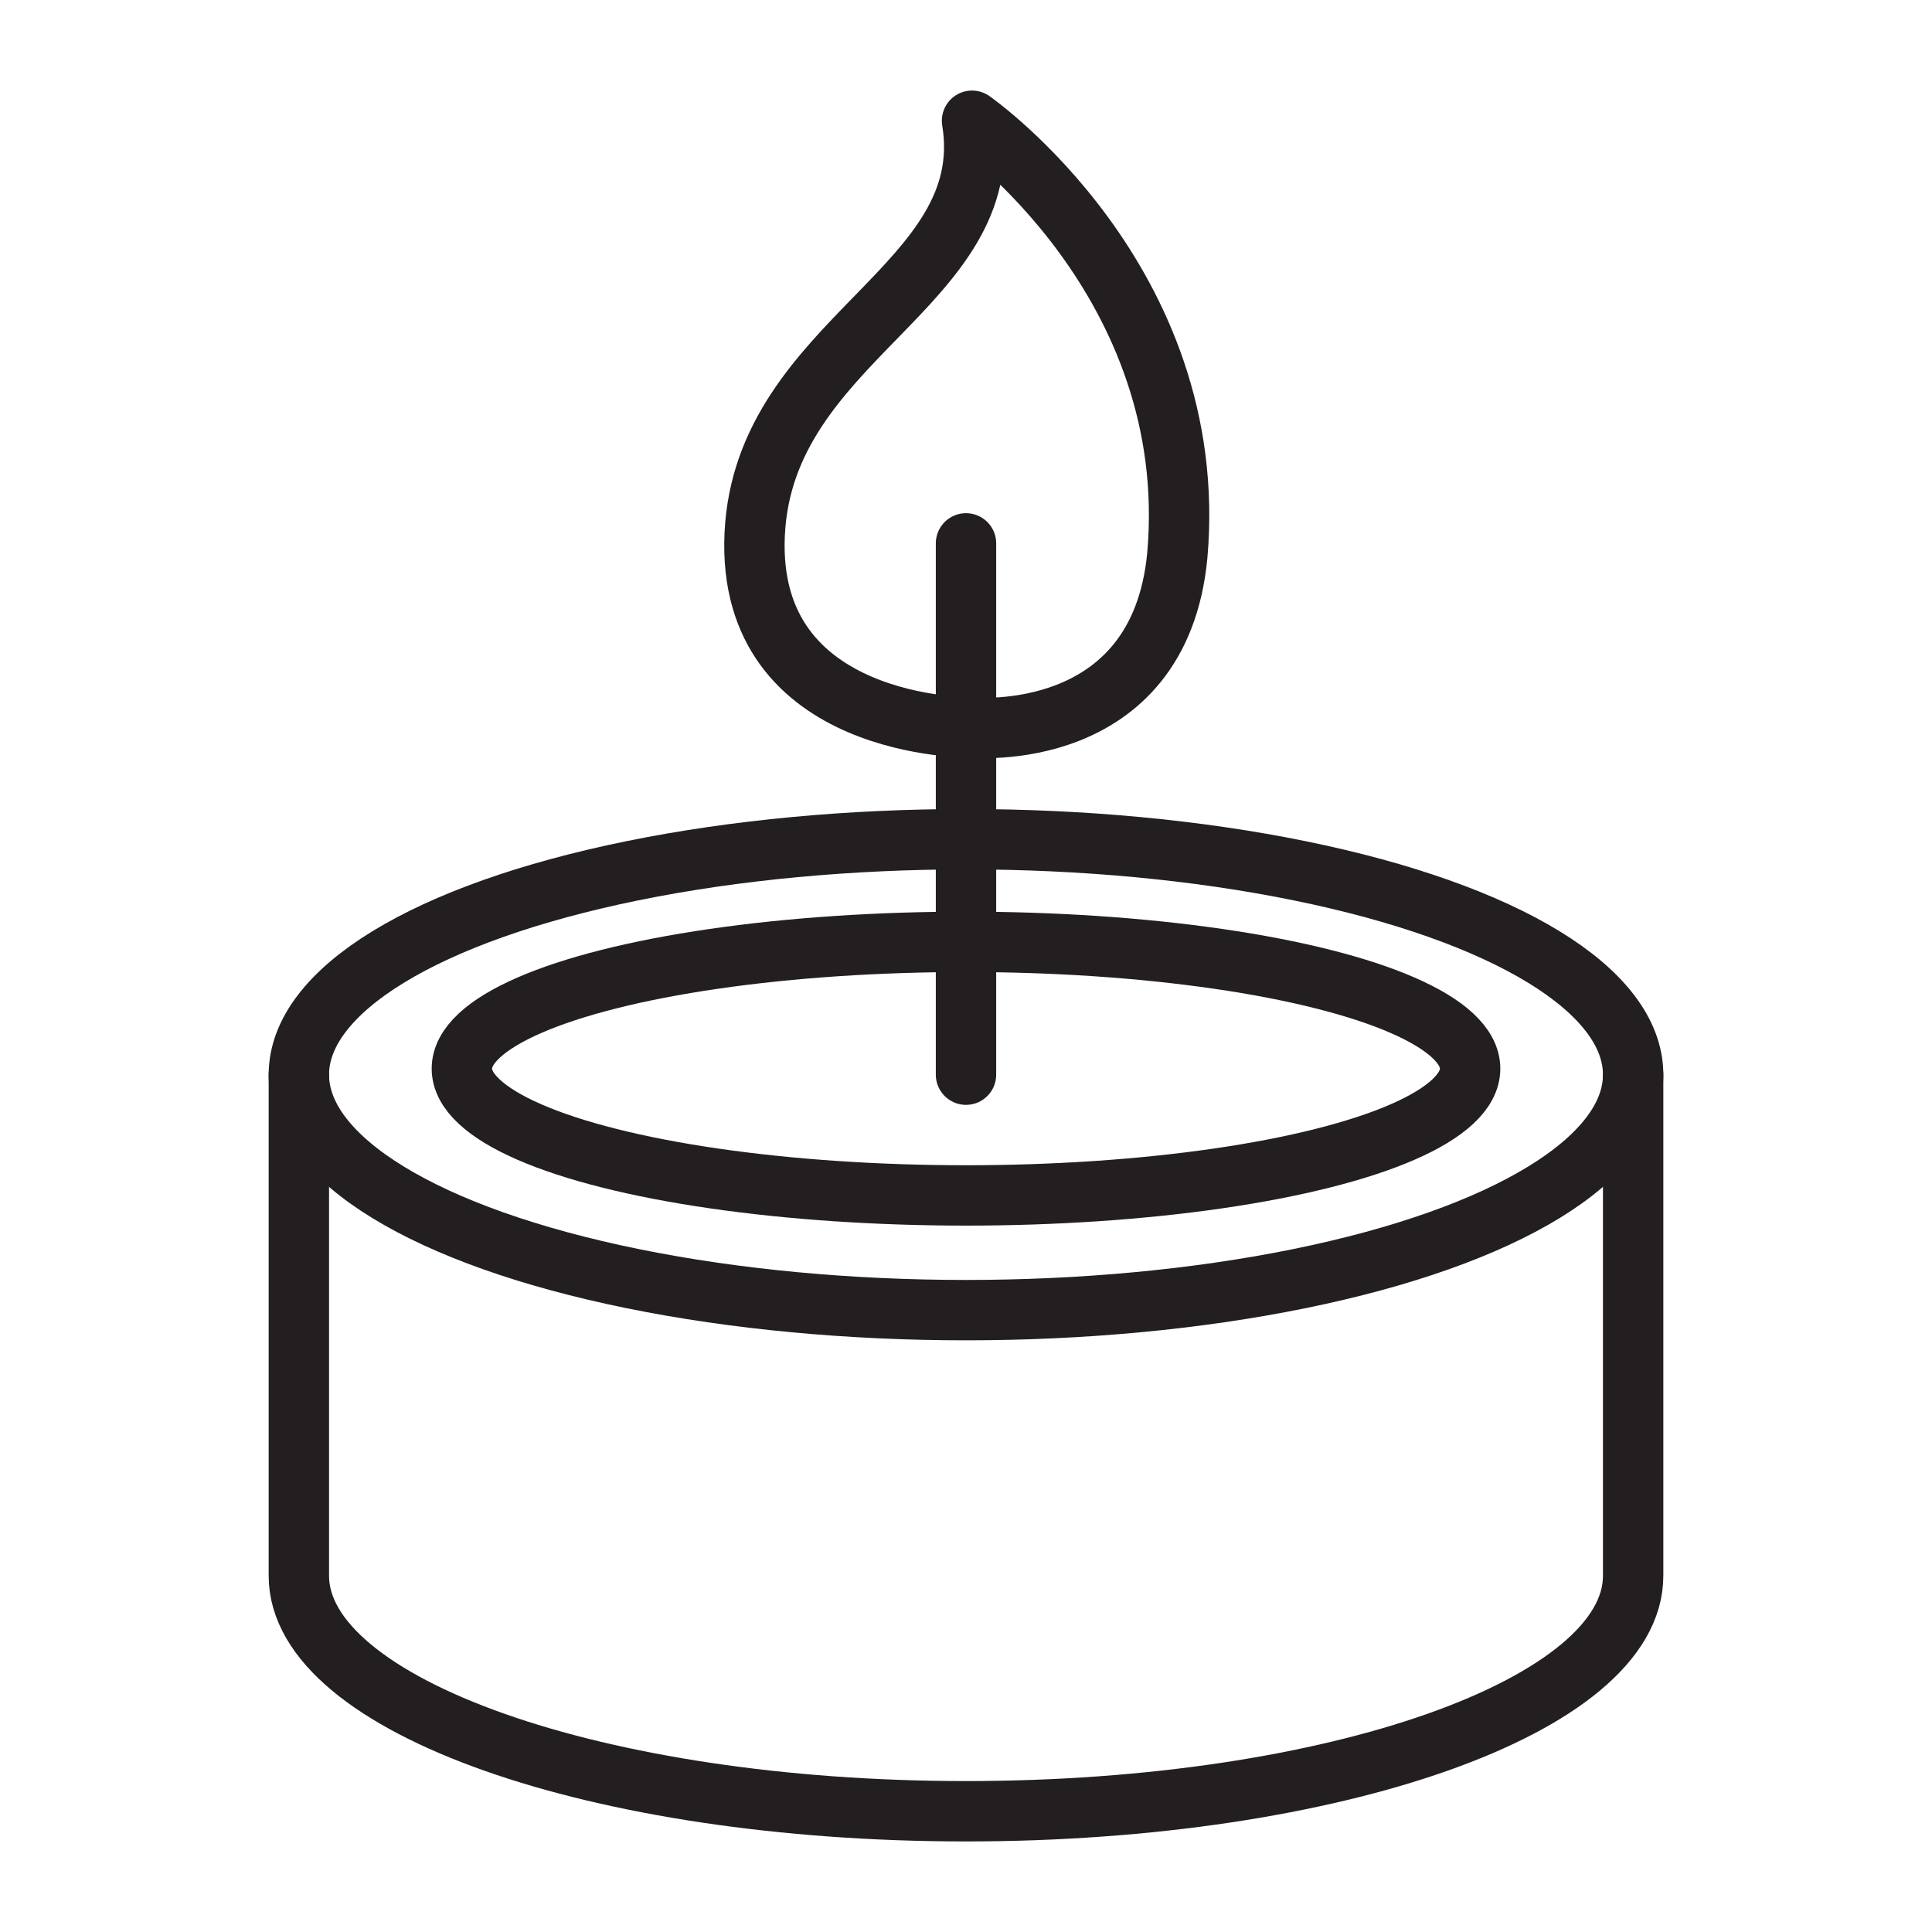
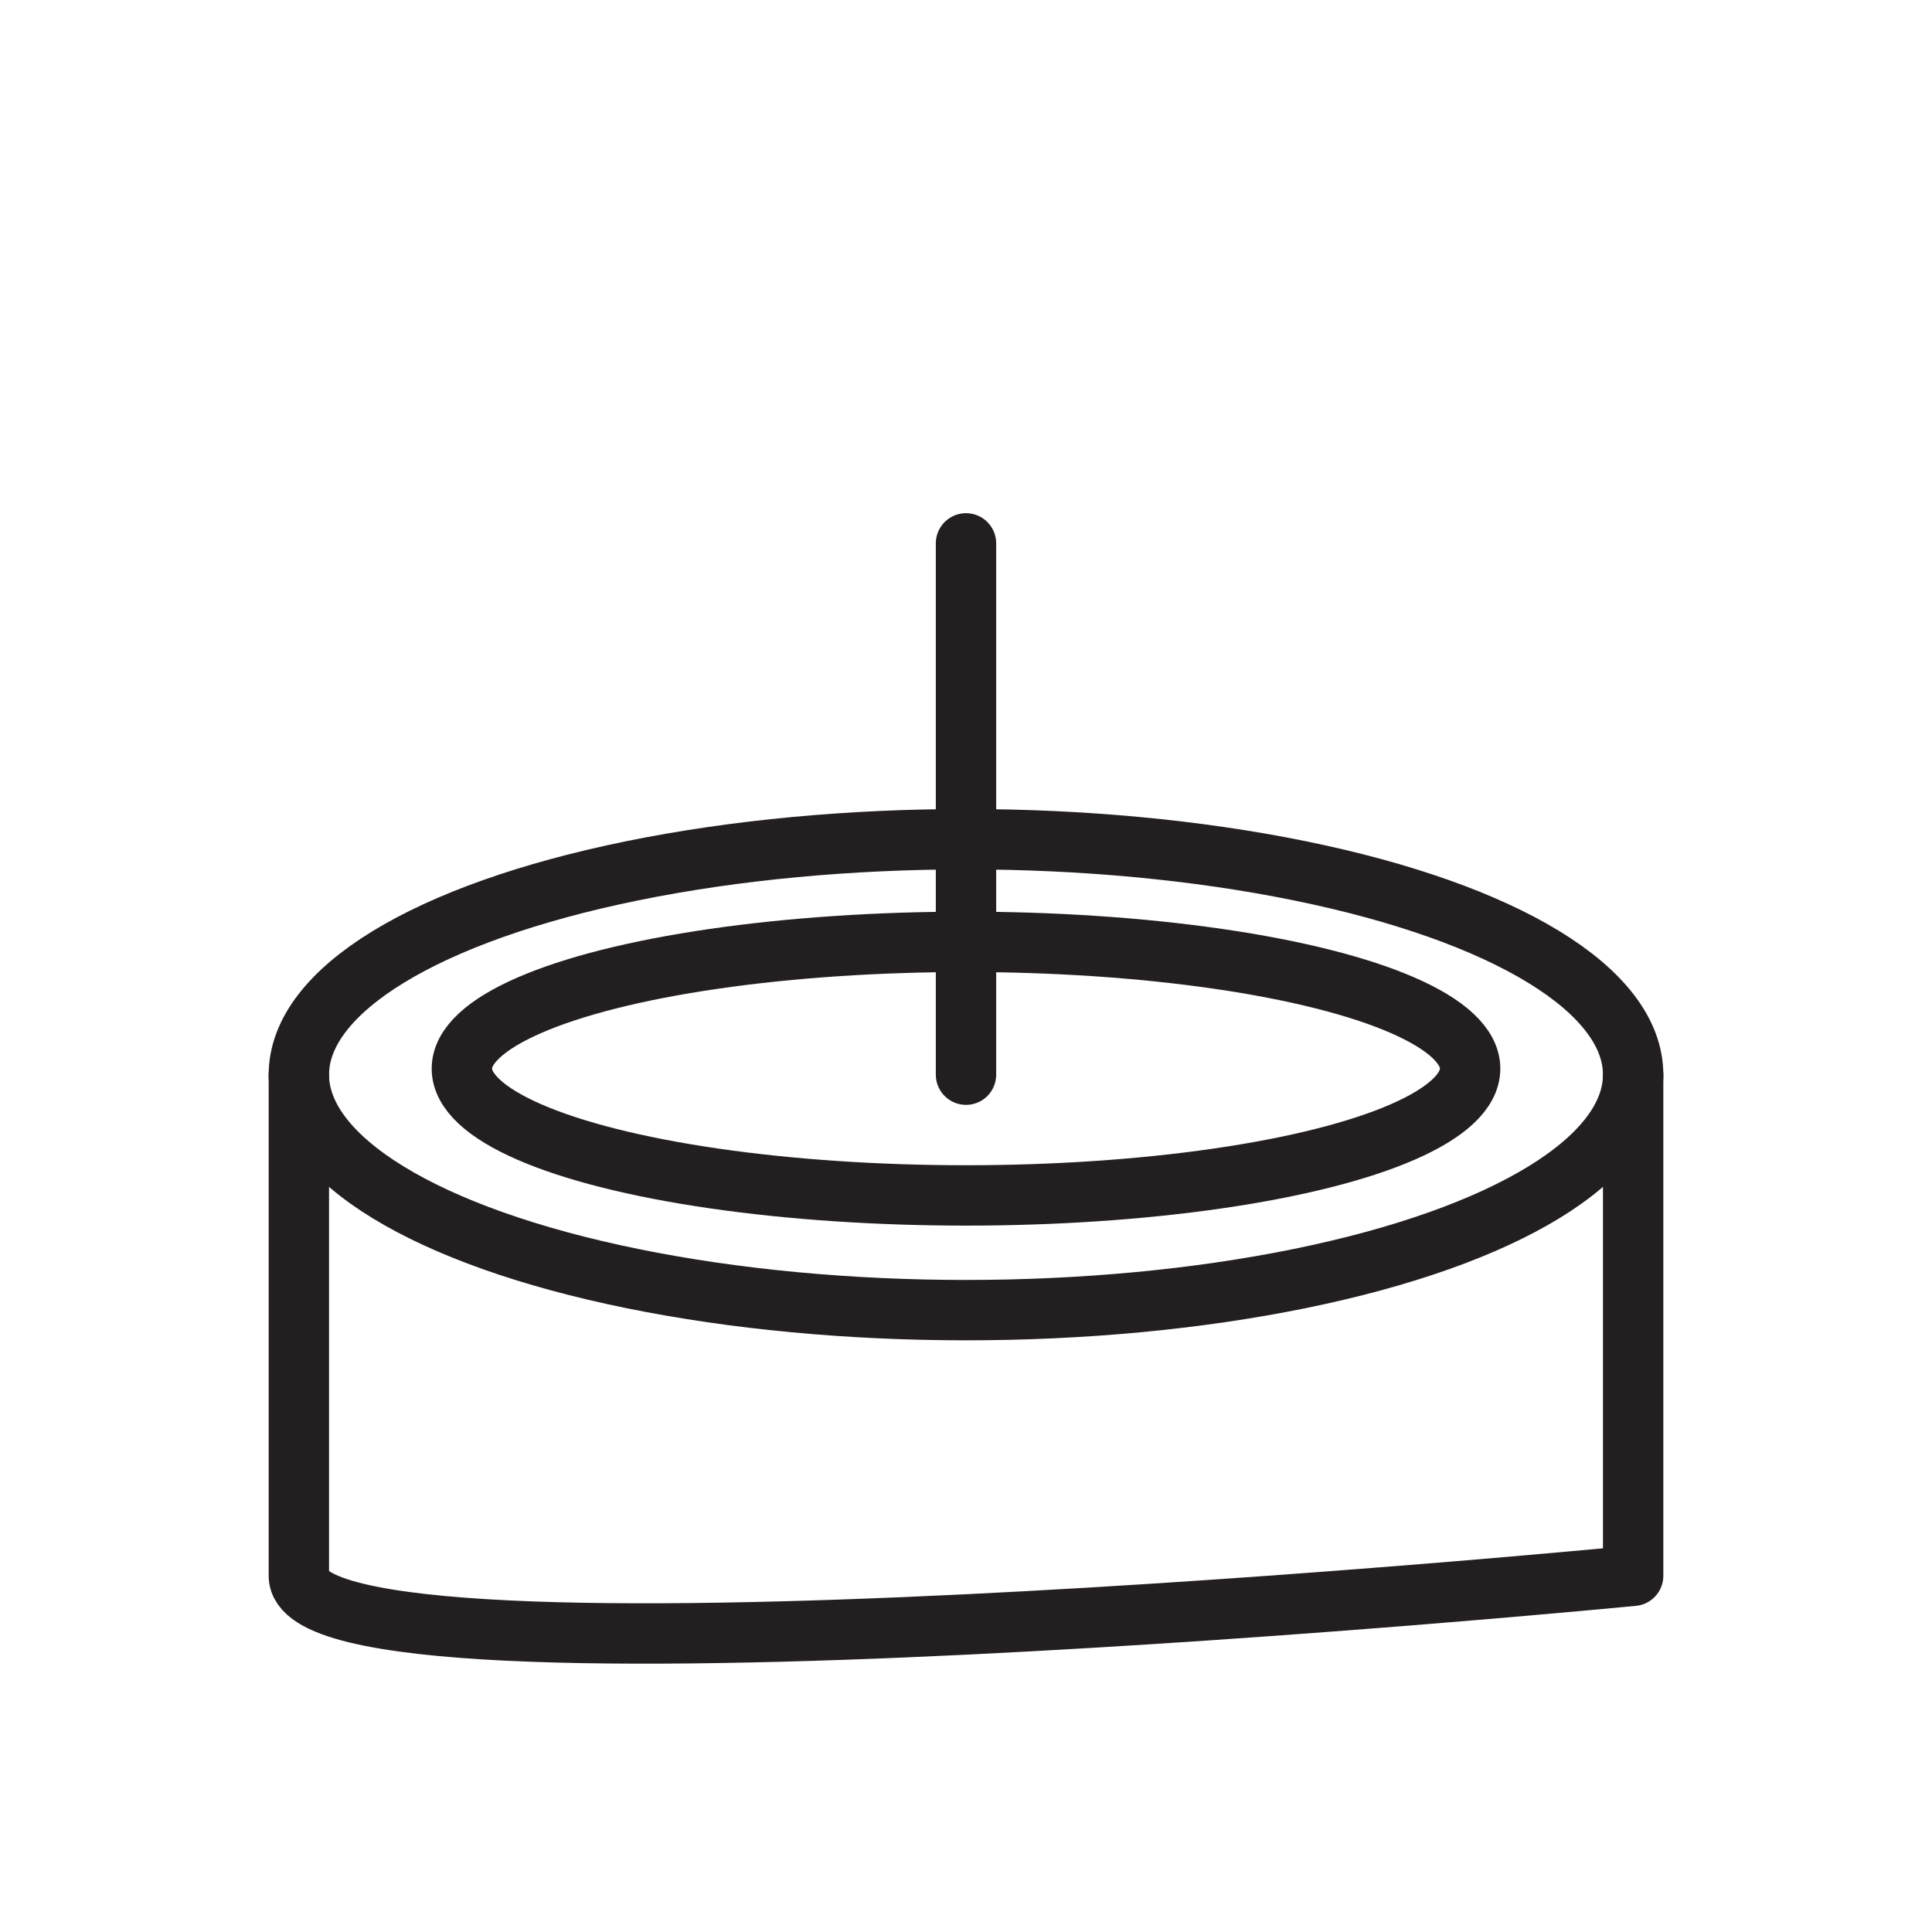
<svg xmlns="http://www.w3.org/2000/svg" version="1.0" id="Layer_1" x="0px" y="0px" viewBox="0 0 64 64" style="enable-background:new 0 0 64 64;" xml:space="preserve">
  <style type="text/css">
	.st0{fill:none;stroke:#231F20;stroke-width:2;stroke-linecap:round;stroke-linejoin:round;stroke-miterlimit:10;}
</style>
  <g>
    <ellipse class="st0" cx="32" cy="35.6" rx="22.1" ry="7.8" />
-     <path class="st0" d="M54.1,35.6v16.6c0,4.3-9.9,7.8-22.1,7.8S9.9,56.5,9.9,52.2V35.6" />
+     <path class="st0" d="M54.1,35.6v16.6S9.9,56.5,9.9,52.2V35.6" />
    <line class="st0" x1="32" y1="35.6" x2="32" y2="18" />
    <ellipse class="st0" cx="32" cy="35.4" rx="16.7" ry="4.2" />
-     <path class="st0" d="M32.2,24.1c0,0-7.5,0.1-7.2-6.4S33.1,9.5,32.2,4c0,0,7.6,5.3,6.8,14.4C38.4,24.7,32.2,24.1,32.2,24.1z" />
  </g>
</svg>